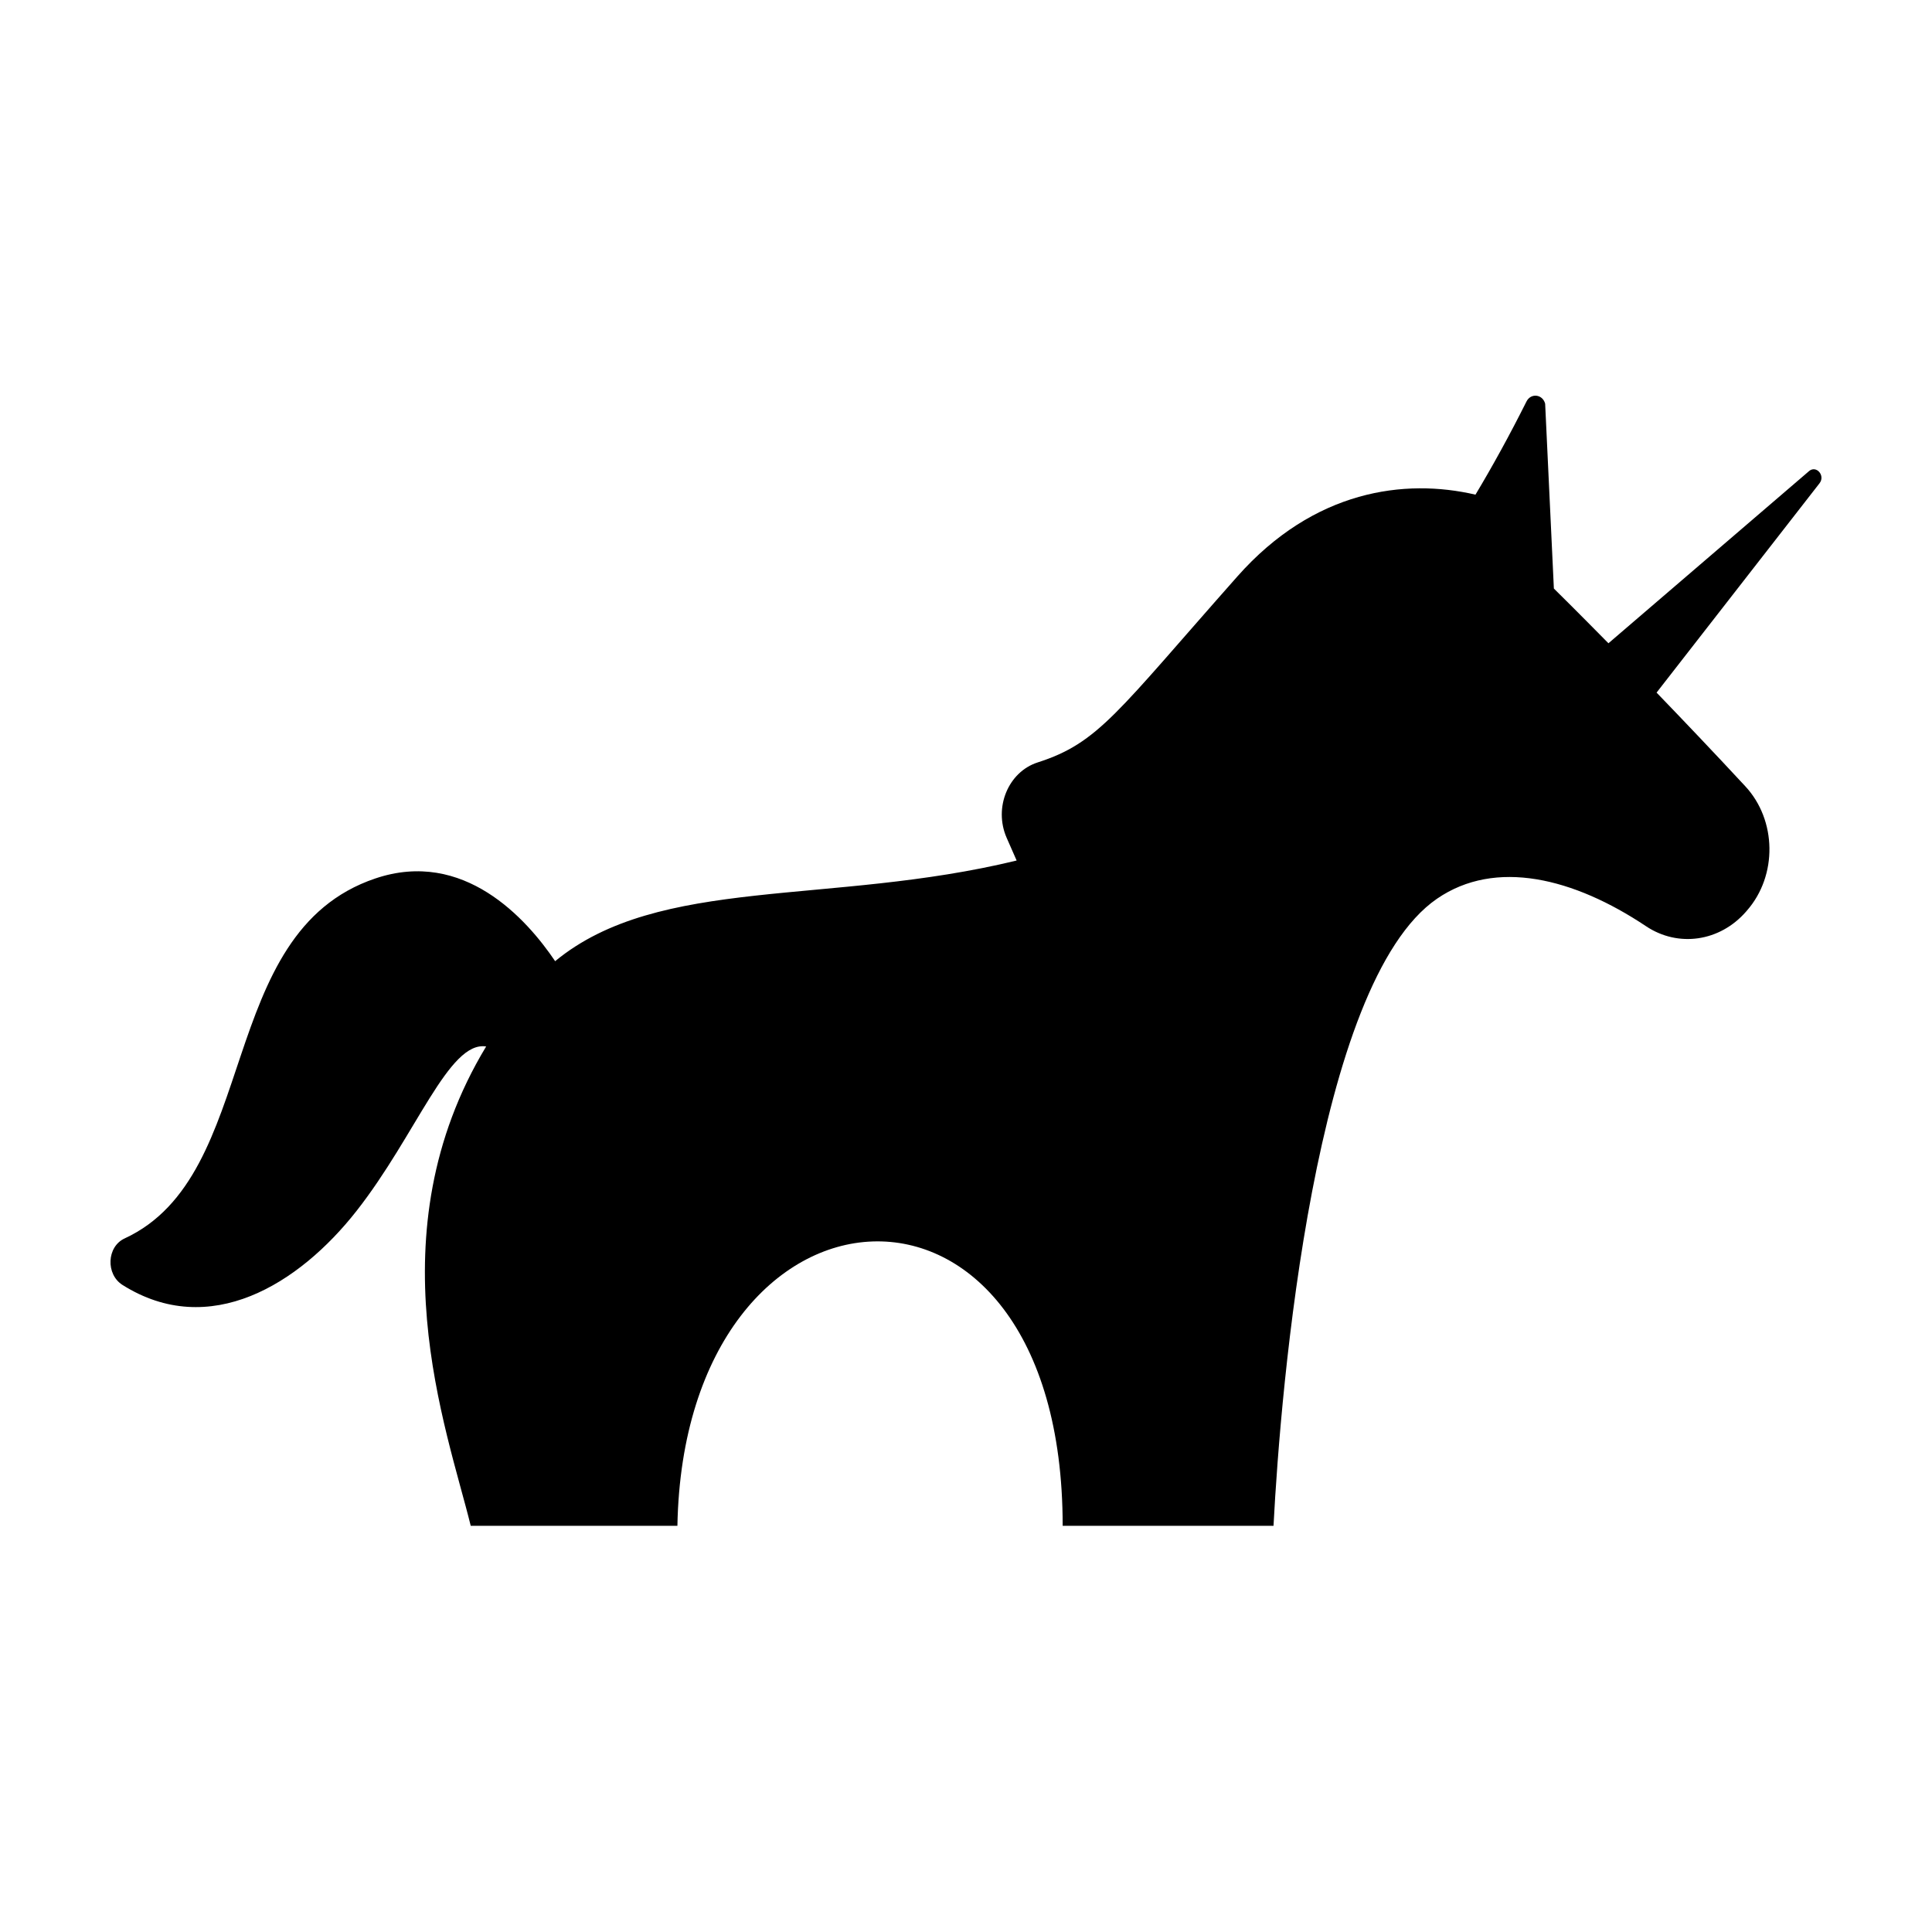
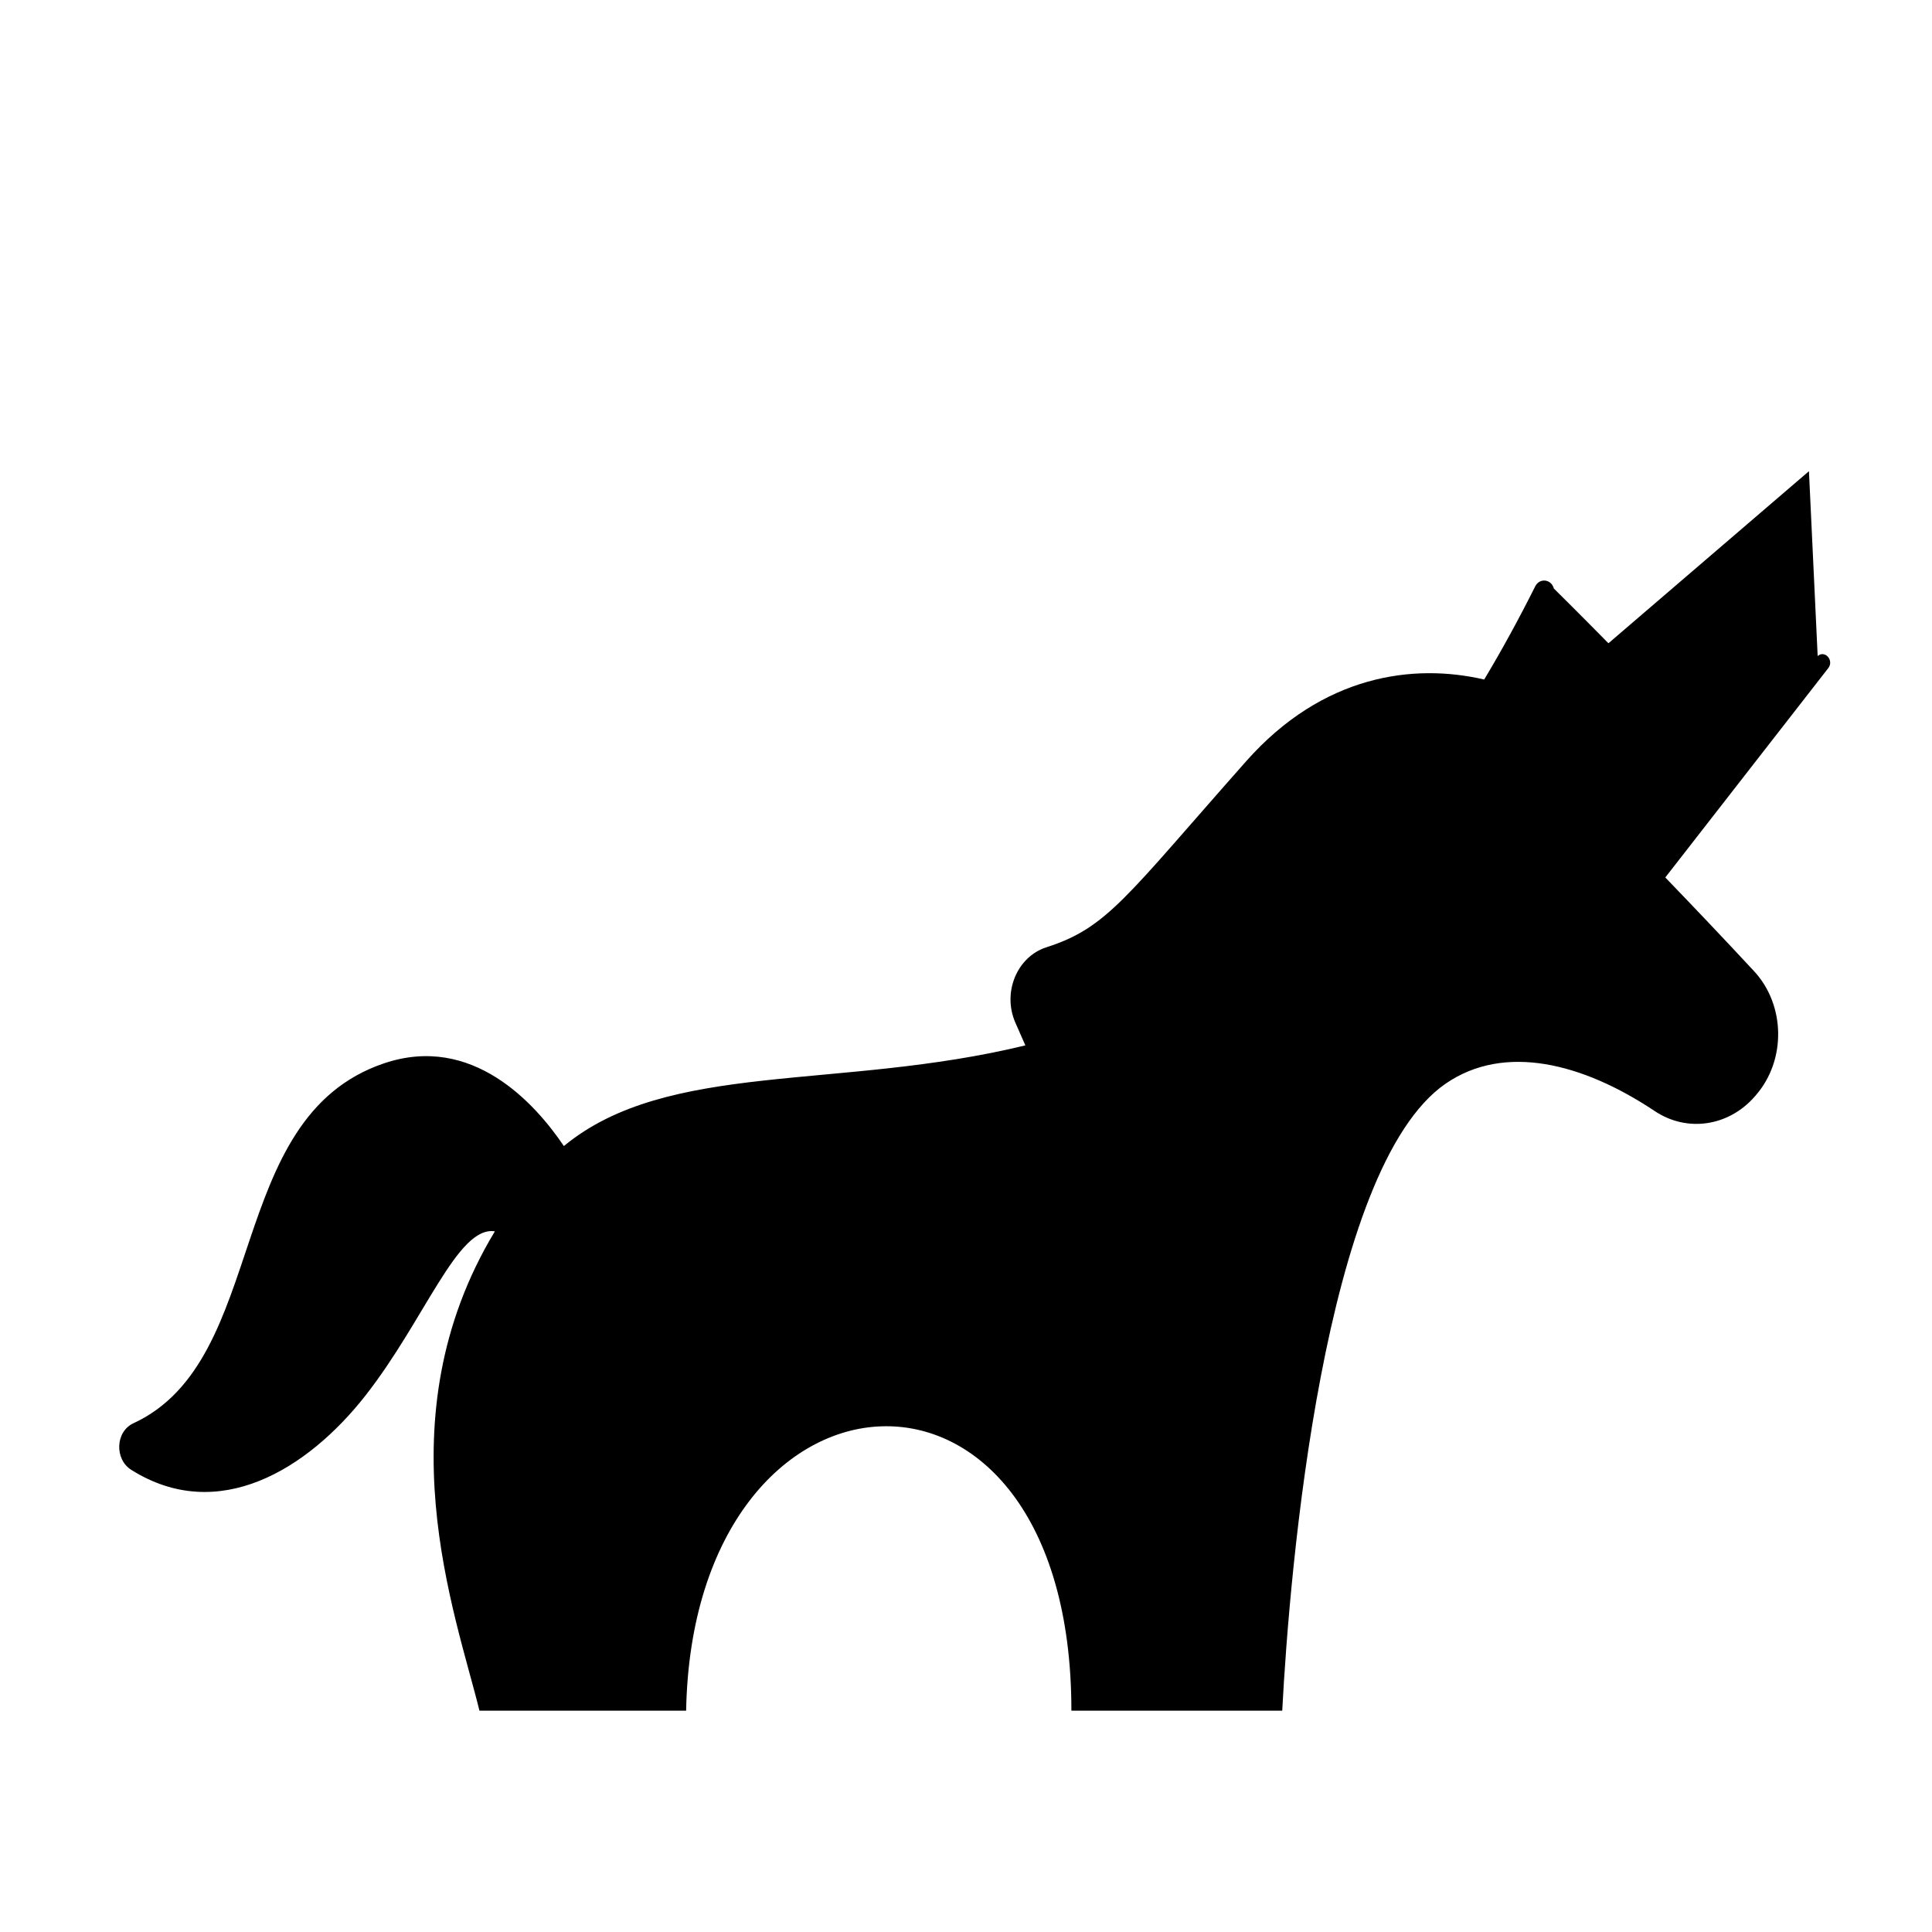
<svg xmlns="http://www.w3.org/2000/svg" fill="#000000" width="800px" height="800px" version="1.1" viewBox="144 144 512 512">
-   <path d="m623.39 268.87-53.137 45.602c-8.848-8.988-14.461-14.5-14.461-14.5l-2.312-48.992c-0.668-2.523-3.789-2.891-4.945-0.582-4.43 8.844-8.938 17.051-13.52 24.691-18.734-4.356-42.793-1.262-63.109 21.684-31.988 36.113-36.723 44.078-52.922 49.281-7.769 2.5-11.715 11.949-8.219 19.961 0.883 2.012 1.773 4.039 2.652 6.031-49.426 12.016-94.73 3.941-122.3 26.676-7.59-11.246-24.238-29.836-47.668-21.914-42.695 14.422-30.113 78.613-66.418 95.387-4.758 2.195-5.039 9.516-0.559 12.336 23.047 14.52 46.742-0.156 62.031-19.645 15.84-20.188 24.43-45.113 34.332-43.559-29.988 49.609-10.461 101.14-4.086 127.03h54.77c1.812-96.973 102.1-103.98 102.1 0h55.875c1.914-36.93 10.914-143.88 43.32-166.18 15.535-10.691 36.262-5.496 55.387 7.273 8.555 5.715 19.582 4.086 26.508-3.848 0.094-0.109 0.191-0.223 0.285-0.332 8.082-9.266 7.871-23.91-0.469-32.895-8.367-9.02-16.402-17.457-23.516-24.828l43.184-55.473c1.598-2.051-0.871-4.875-2.805-3.211" fill-rule="evenodd" />
+   <path d="m623.39 268.87-53.137 45.602c-8.848-8.988-14.461-14.5-14.461-14.5c-0.668-2.523-3.789-2.891-4.945-0.582-4.43 8.844-8.938 17.051-13.52 24.691-18.734-4.356-42.793-1.262-63.109 21.684-31.988 36.113-36.723 44.078-52.922 49.281-7.769 2.5-11.715 11.949-8.219 19.961 0.883 2.012 1.773 4.039 2.652 6.031-49.426 12.016-94.73 3.941-122.3 26.676-7.59-11.246-24.238-29.836-47.668-21.914-42.695 14.422-30.113 78.613-66.418 95.387-4.758 2.195-5.039 9.516-0.559 12.336 23.047 14.52 46.742-0.156 62.031-19.645 15.84-20.188 24.43-45.113 34.332-43.559-29.988 49.609-10.461 101.14-4.086 127.03h54.77c1.812-96.973 102.1-103.98 102.1 0h55.875c1.914-36.93 10.914-143.88 43.32-166.18 15.535-10.691 36.262-5.496 55.387 7.273 8.555 5.715 19.582 4.086 26.508-3.848 0.094-0.109 0.191-0.223 0.285-0.332 8.082-9.266 7.871-23.91-0.469-32.895-8.367-9.02-16.402-17.457-23.516-24.828l43.184-55.473c1.598-2.051-0.871-4.875-2.805-3.211" fill-rule="evenodd" />
</svg>